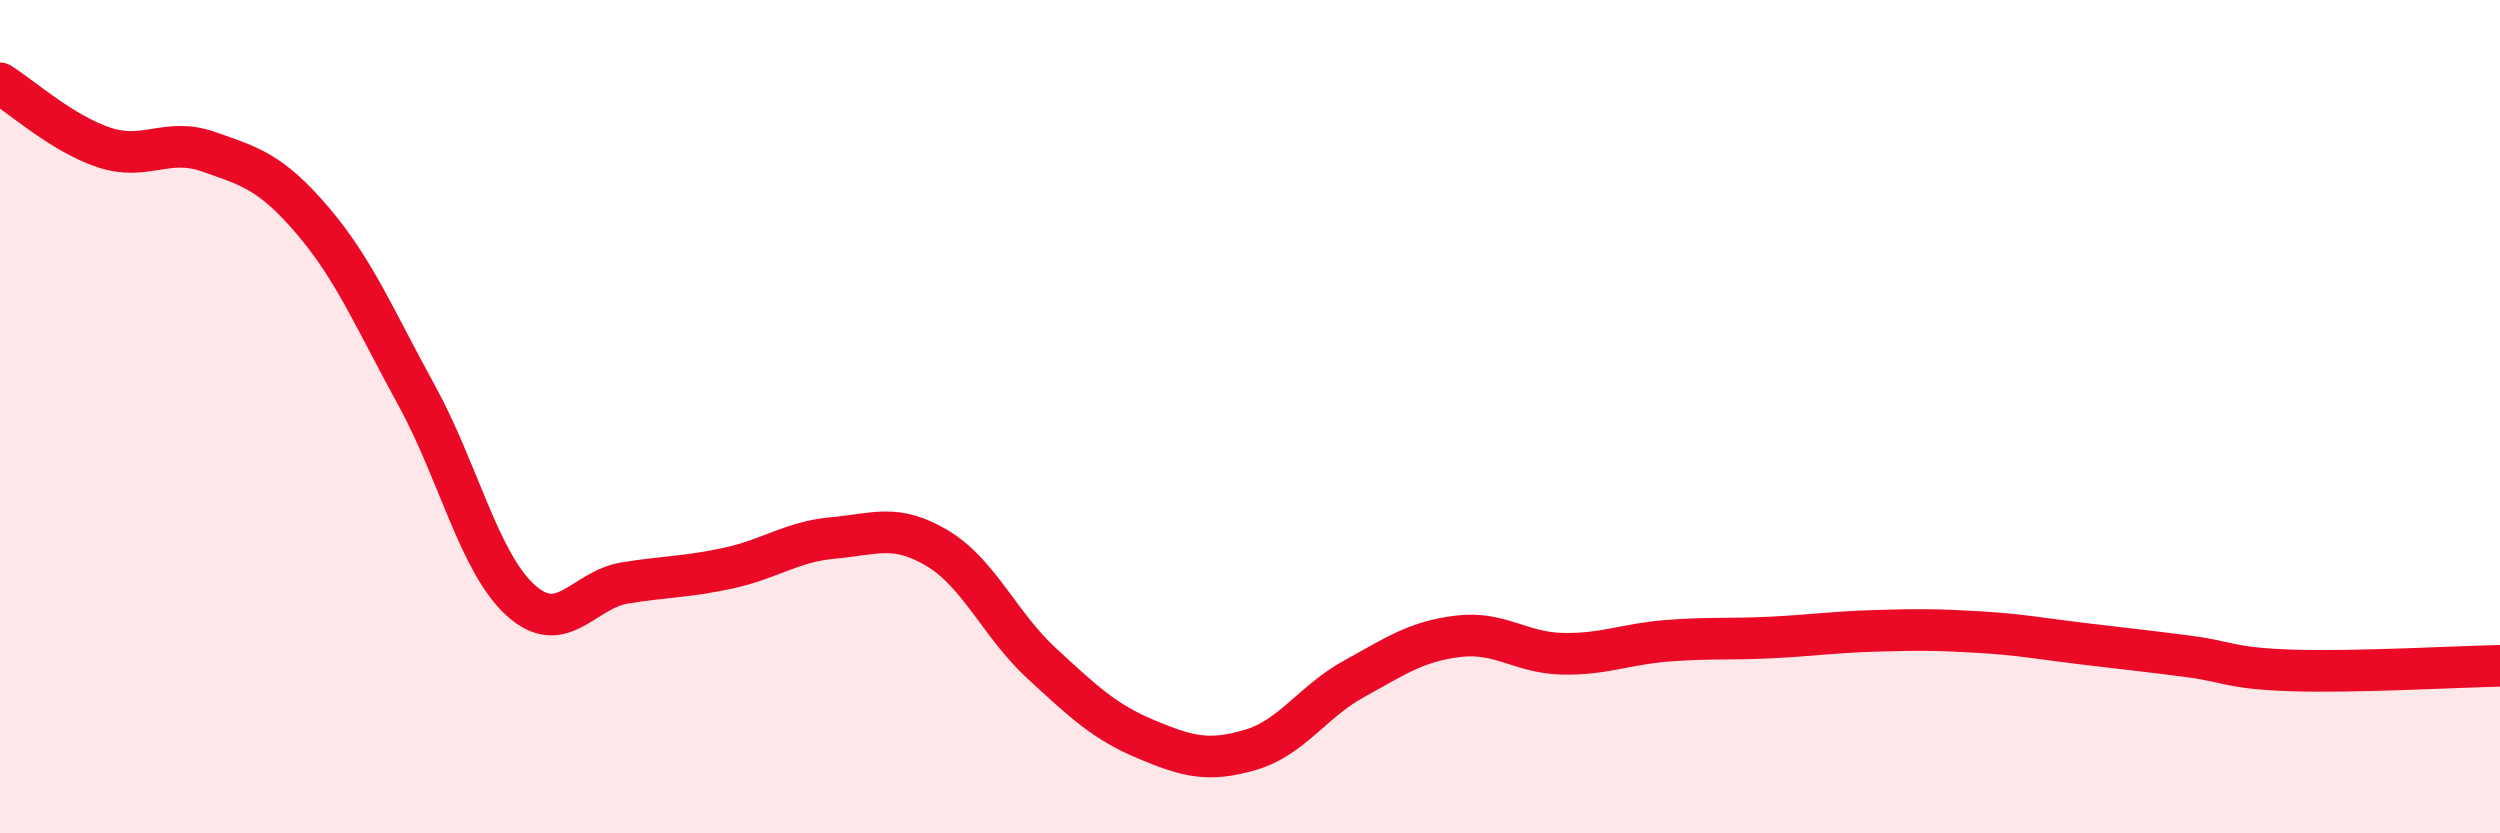
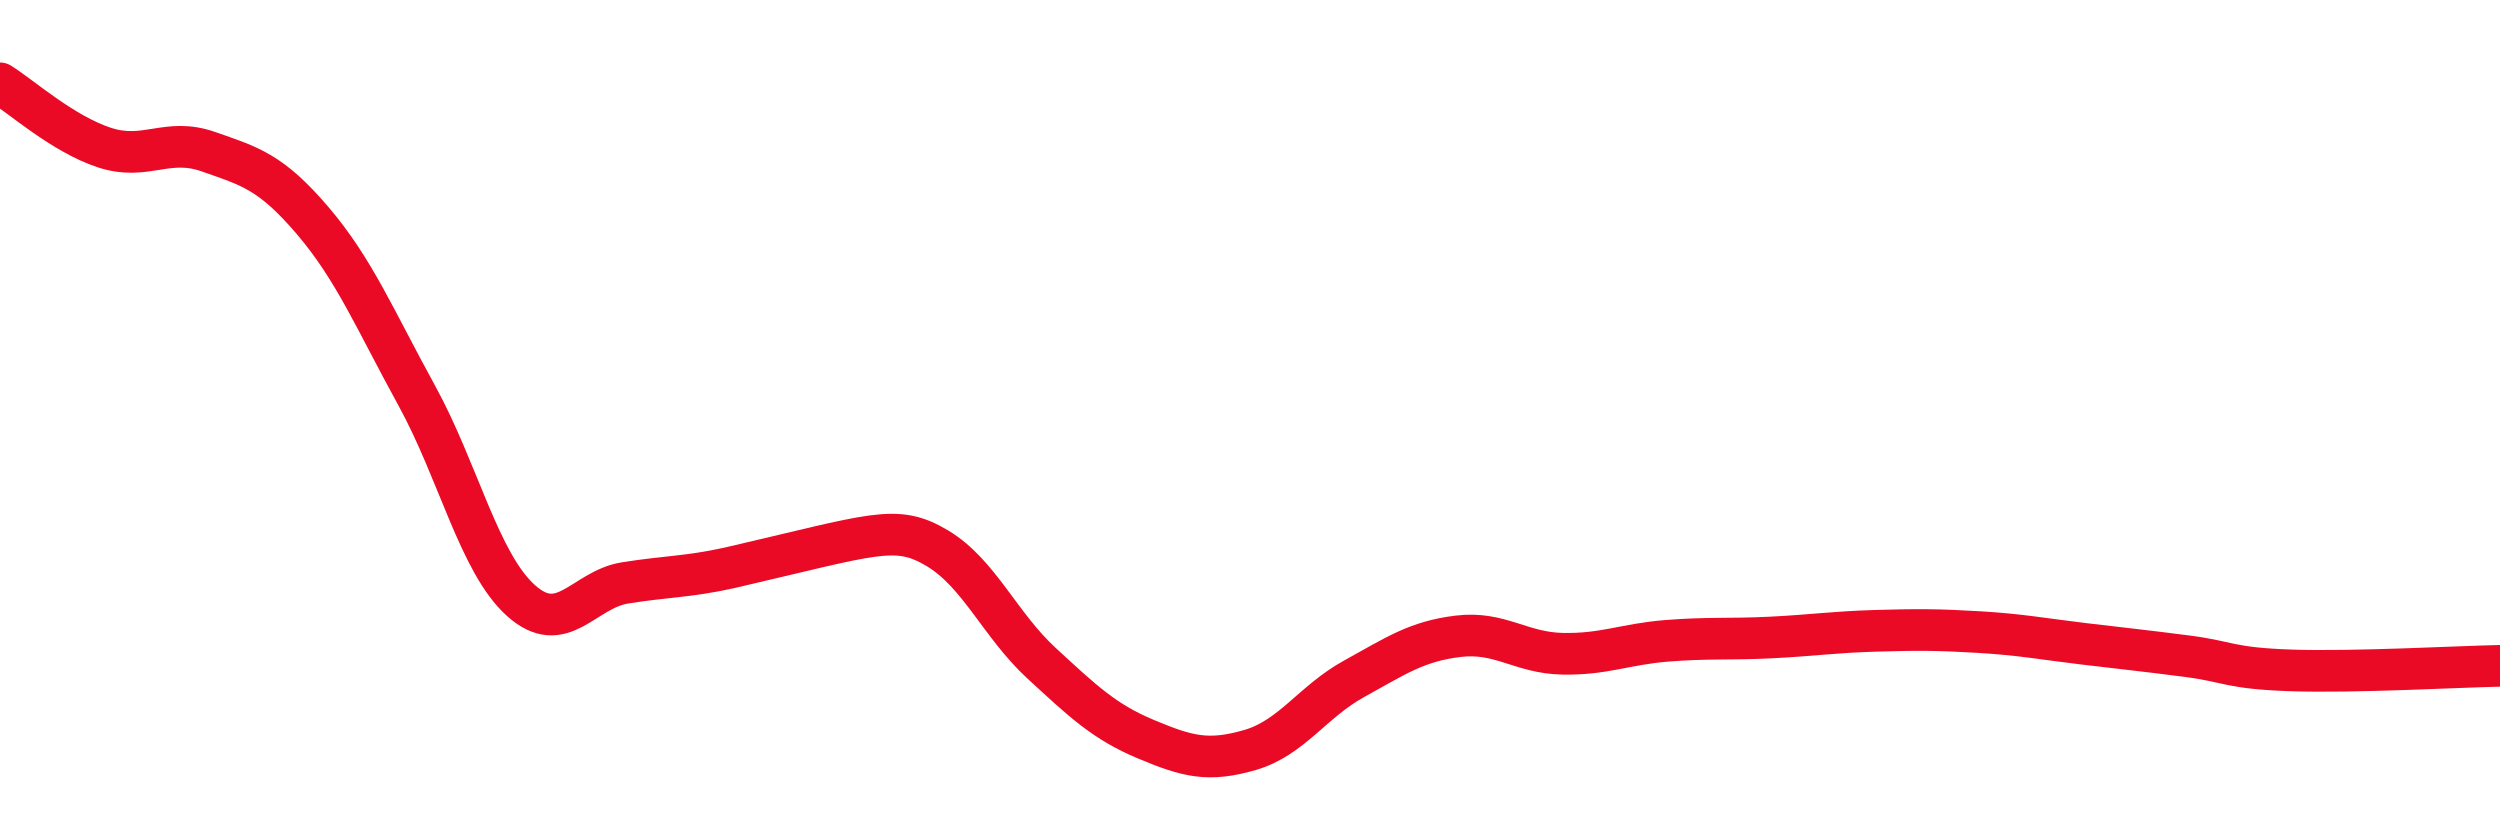
<svg xmlns="http://www.w3.org/2000/svg" width="60" height="20" viewBox="0 0 60 20">
-   <path d="M 0,2 C 0.5,2.31 1.5,3.21 2.5,3.54 C 3.5,3.87 4,3.29 5,3.64 C 6,3.99 6.5,4.12 7.5,5.29 C 8.5,6.46 9,7.67 10,9.49 C 11,11.31 11.5,13.51 12.5,14.41 C 13.5,15.31 14,14.15 15,13.99 C 16,13.83 16.5,13.85 17.5,13.63 C 18.5,13.41 19,13 20,12.91 C 21,12.82 21.5,12.56 22.5,13.16 C 23.5,13.76 24,15 25,15.92 C 26,16.84 26.5,17.32 27.5,17.74 C 28.5,18.16 29,18.29 30,18 C 31,17.71 31.5,16.84 32.5,16.29 C 33.5,15.74 34,15.39 35,15.27 C 36,15.15 36.5,15.67 37.5,15.69 C 38.5,15.71 39,15.46 40,15.38 C 41,15.3 41.5,15.35 42.5,15.3 C 43.5,15.25 44,15.17 45,15.14 C 46,15.11 46.5,15.11 47.5,15.17 C 48.5,15.23 49,15.33 50,15.45 C 51,15.57 51.5,15.62 52.5,15.75 C 53.5,15.88 53.5,16.04 55,16.09 C 56.5,16.14 59,16 60,15.98L60 20L0 20Z" fill="#EB0A25" opacity="0.1" stroke-linecap="round" stroke-linejoin="round" />
-   <path d="M 0,2 C 0.5,2.31 1.5,3.21 2.5,3.54 C 3.5,3.87 4,3.29 5,3.64 C 6,3.99 6.5,4.12 7.5,5.29 C 8.5,6.46 9,7.67 10,9.49 C 11,11.31 11.5,13.51 12.5,14.41 C 13.5,15.31 14,14.15 15,13.99 C 16,13.83 16.5,13.85 17.5,13.63 C 18.5,13.41 19,13 20,12.91 C 21,12.82 21.5,12.56 22.5,13.16 C 23.5,13.76 24,15 25,15.92 C 26,16.84 26.5,17.32 27.5,17.74 C 28.5,18.16 29,18.29 30,18 C 31,17.71 31.5,16.84 32.5,16.29 C 33.5,15.74 34,15.39 35,15.27 C 36,15.15 36.5,15.67 37.5,15.69 C 38.5,15.71 39,15.46 40,15.38 C 41,15.3 41.5,15.35 42.5,15.3 C 43.5,15.25 44,15.17 45,15.14 C 46,15.11 46.5,15.11 47.5,15.17 C 48.5,15.23 49,15.33 50,15.45 C 51,15.57 51.5,15.62 52.5,15.75 C 53.5,15.88 53.5,16.04 55,16.09 C 56.5,16.14 59,16 60,15.98" stroke="#EB0A25" stroke-width="1" fill="none" stroke-linecap="round" stroke-linejoin="round" />
+   <path d="M 0,2 C 0.5,2.31 1.5,3.21 2.5,3.54 C 3.5,3.87 4,3.29 5,3.64 C 6,3.99 6.5,4.12 7.5,5.29 C 8.5,6.46 9,7.67 10,9.49 C 11,11.31 11.5,13.51 12.5,14.41 C 13.5,15.31 14,14.15 15,13.99 C 16,13.83 16.5,13.85 17.5,13.63 C 21,12.82 21.5,12.56 22.5,13.16 C 23.5,13.76 24,15 25,15.92 C 26,16.84 26.5,17.32 27.5,17.74 C 28.5,18.16 29,18.29 30,18 C 31,17.71 31.5,16.84 32.5,16.29 C 33.5,15.74 34,15.39 35,15.27 C 36,15.15 36.5,15.67 37.5,15.69 C 38.5,15.71 39,15.46 40,15.38 C 41,15.3 41.5,15.35 42.5,15.3 C 43.5,15.25 44,15.17 45,15.14 C 46,15.11 46.5,15.11 47.5,15.17 C 48.5,15.23 49,15.33 50,15.45 C 51,15.57 51.5,15.62 52.5,15.75 C 53.5,15.88 53.5,16.04 55,16.09 C 56.5,16.14 59,16 60,15.98" stroke="#EB0A25" stroke-width="1" fill="none" stroke-linecap="round" stroke-linejoin="round" />
</svg>